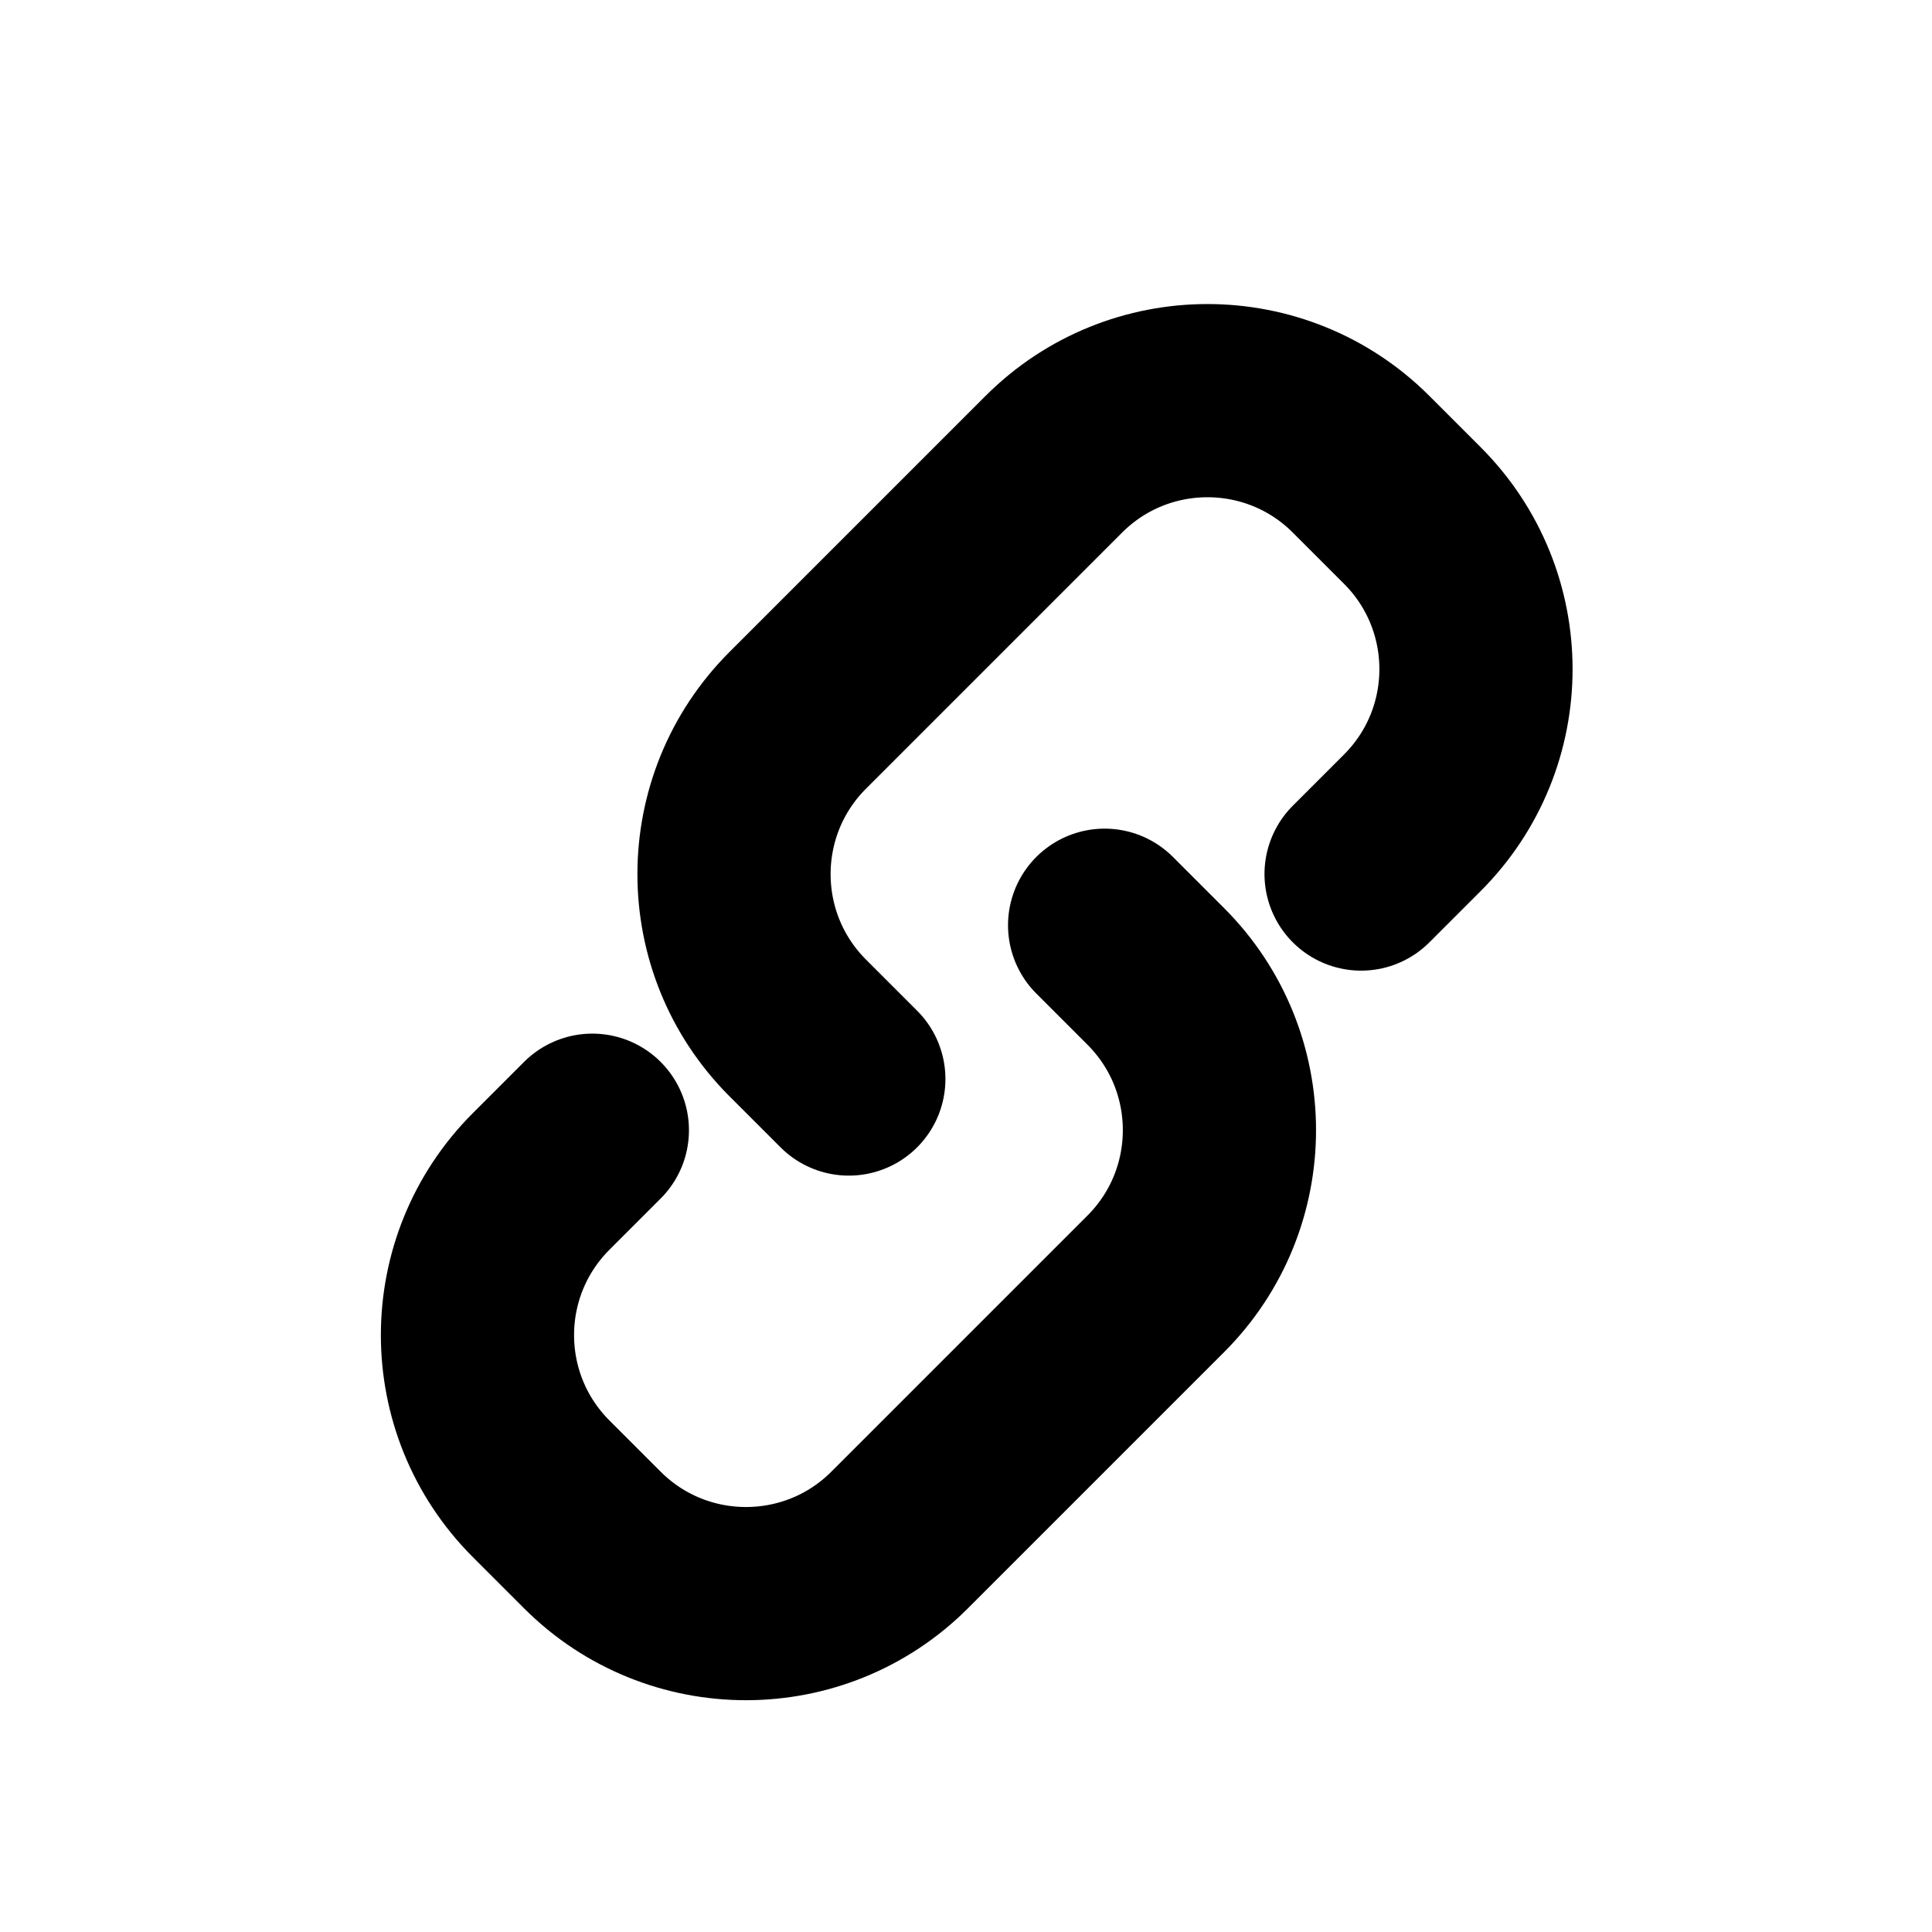
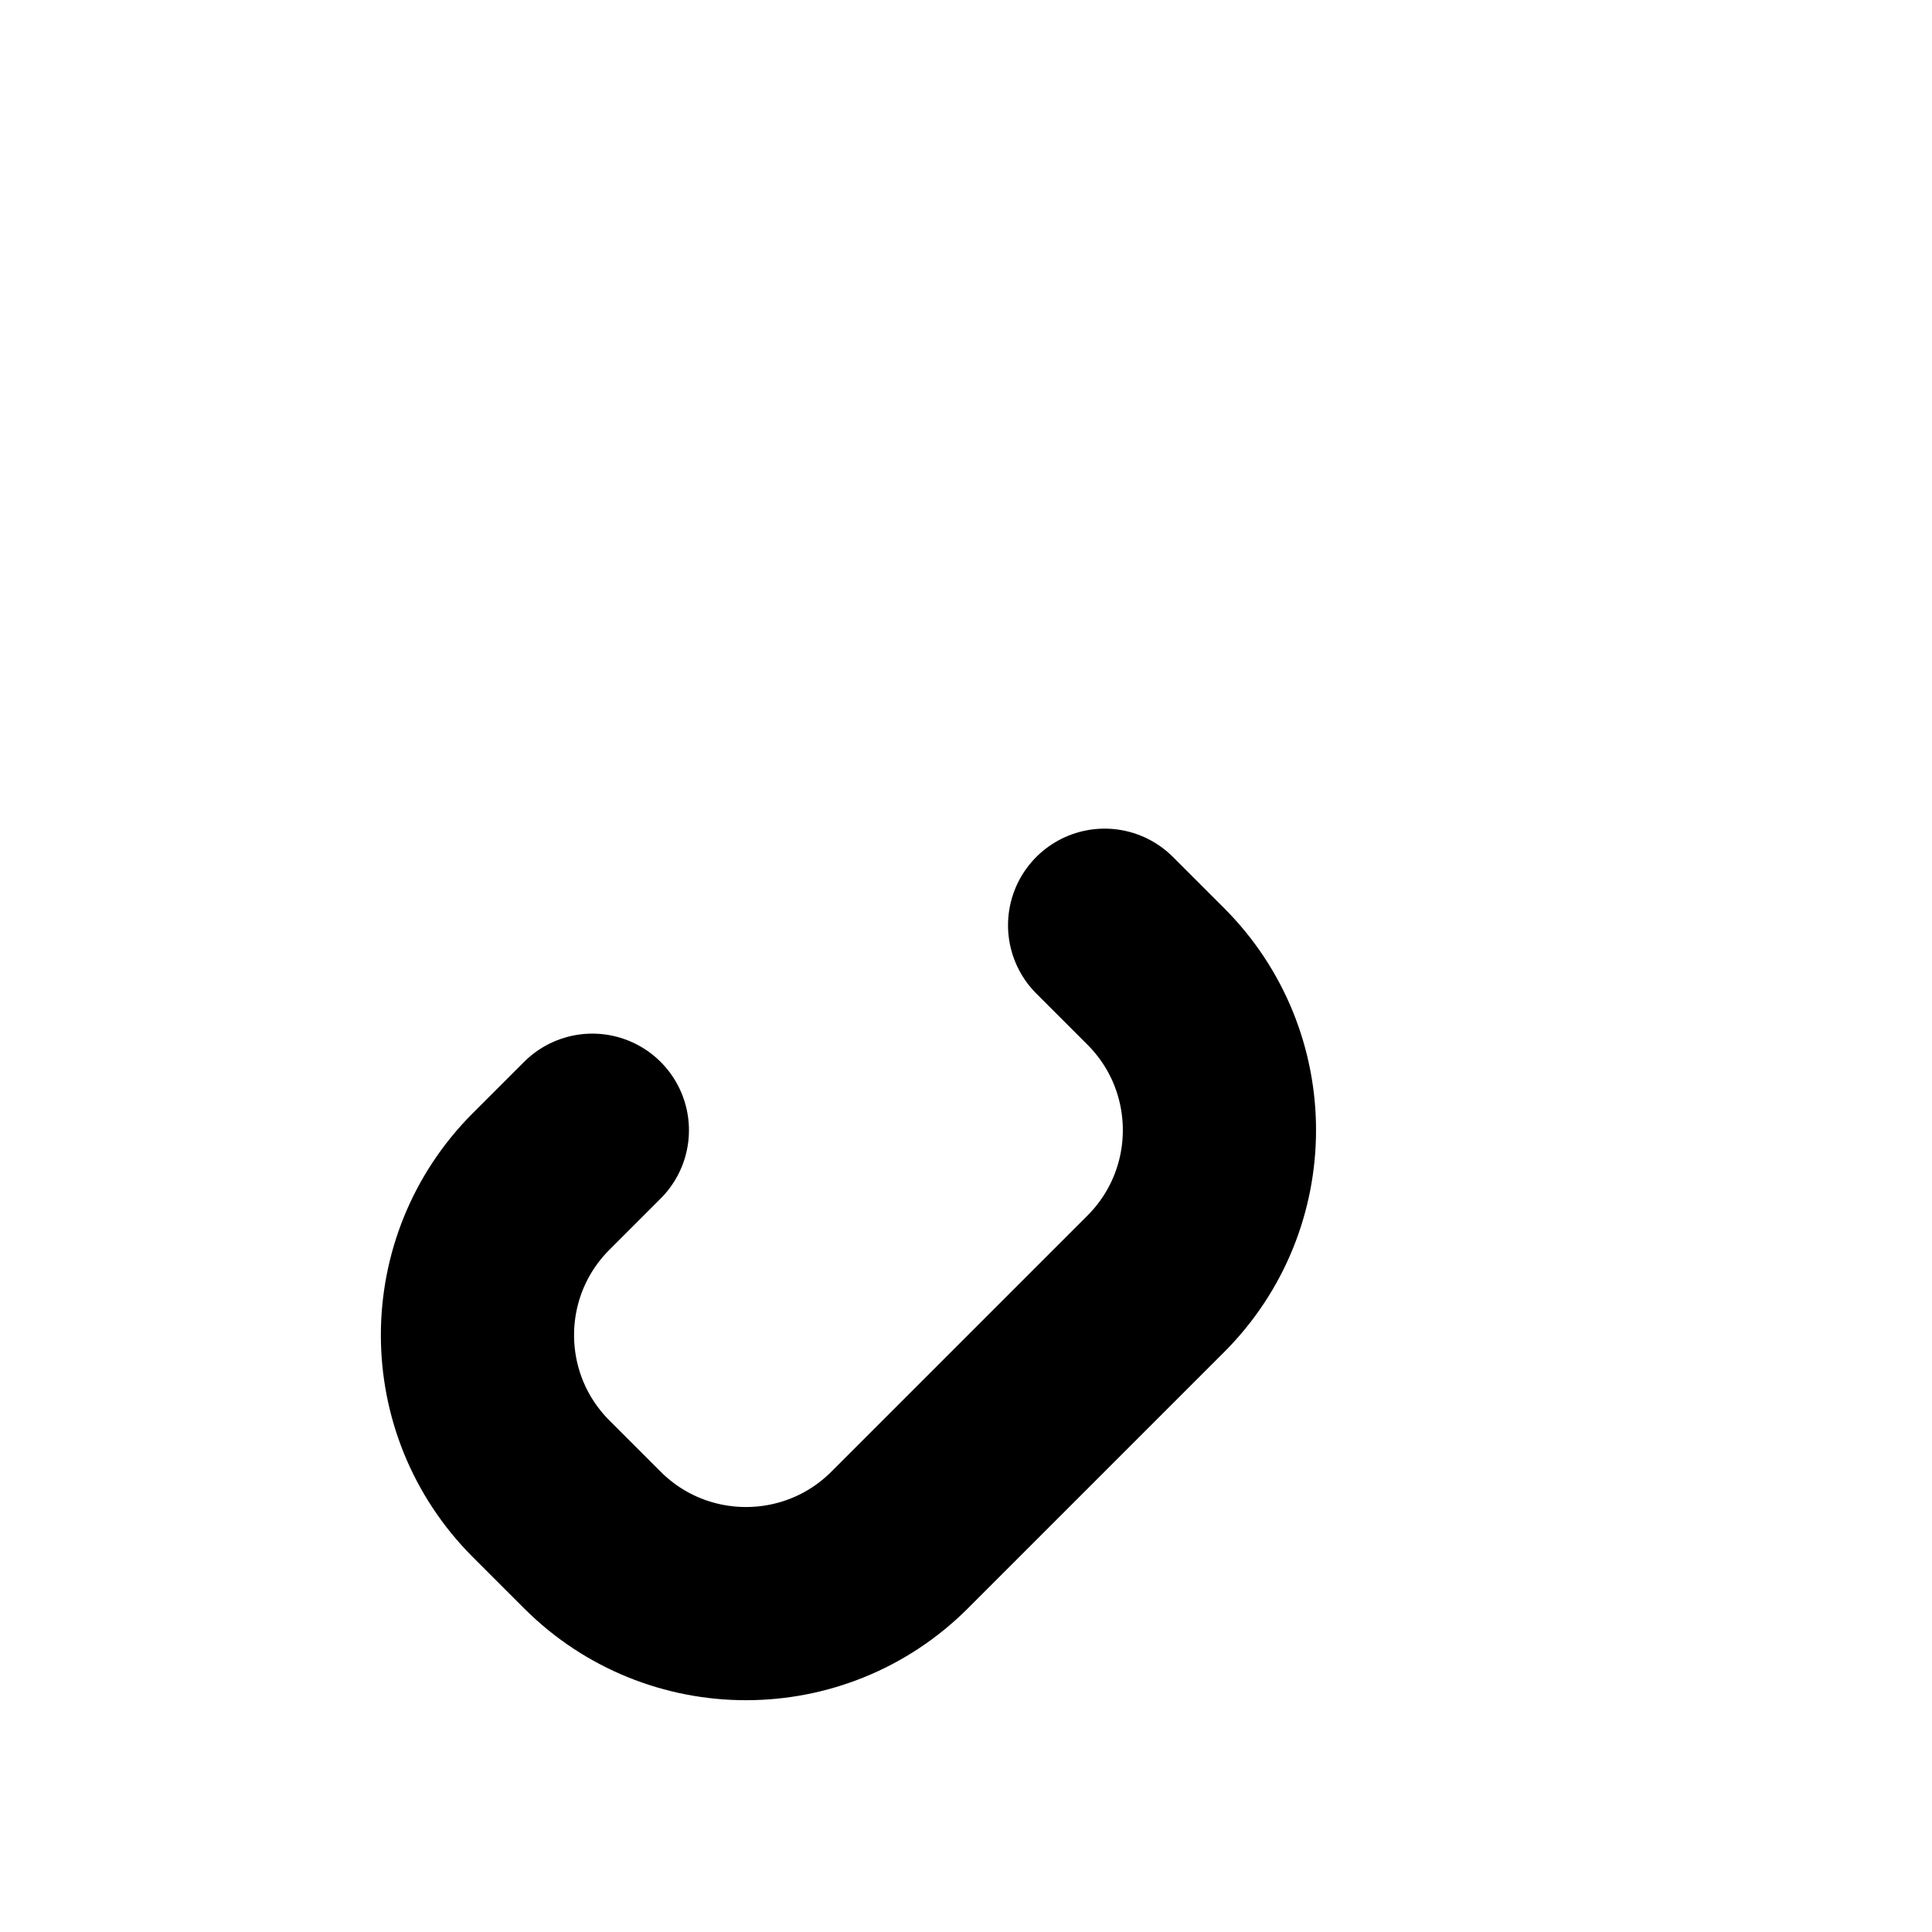
<svg xmlns="http://www.w3.org/2000/svg" id="Layer_1" data-name="Layer 1" width="20" height="20" viewBox="0 0 20 20">
  <defs>
    <style>
      .cls-1 {
        fill: none;
        stroke: #000;
        stroke-linecap: round;
        stroke-linejoin: round;
        stroke-width: 2px;
      }
    </style>
  </defs>
  <g id="Group_145" data-name="Group 145">
-     <path id="Path_20" data-name="Path 20" class="cls-1" d="m8.787,11.17l-.53-.53c-.878-.879-.878-2.303,0-3.182l2.652-2.652c.878-.878,2.303-.878,3.181,0l.53.53c.879.879.879,2.303,0,3.182h0l-.53.53" />
    <path id="Path_21" data-name="Path 21" class="cls-1" d="m11.435,9.578l.53.53c.878.879.878,2.303,0,3.182l-2.652,2.652c-.878.878-2.303.878-3.181,0l-.53-.53c-.879-.879-.879-2.303,0-3.182h0l.53-.53" />
  </g>
</svg>